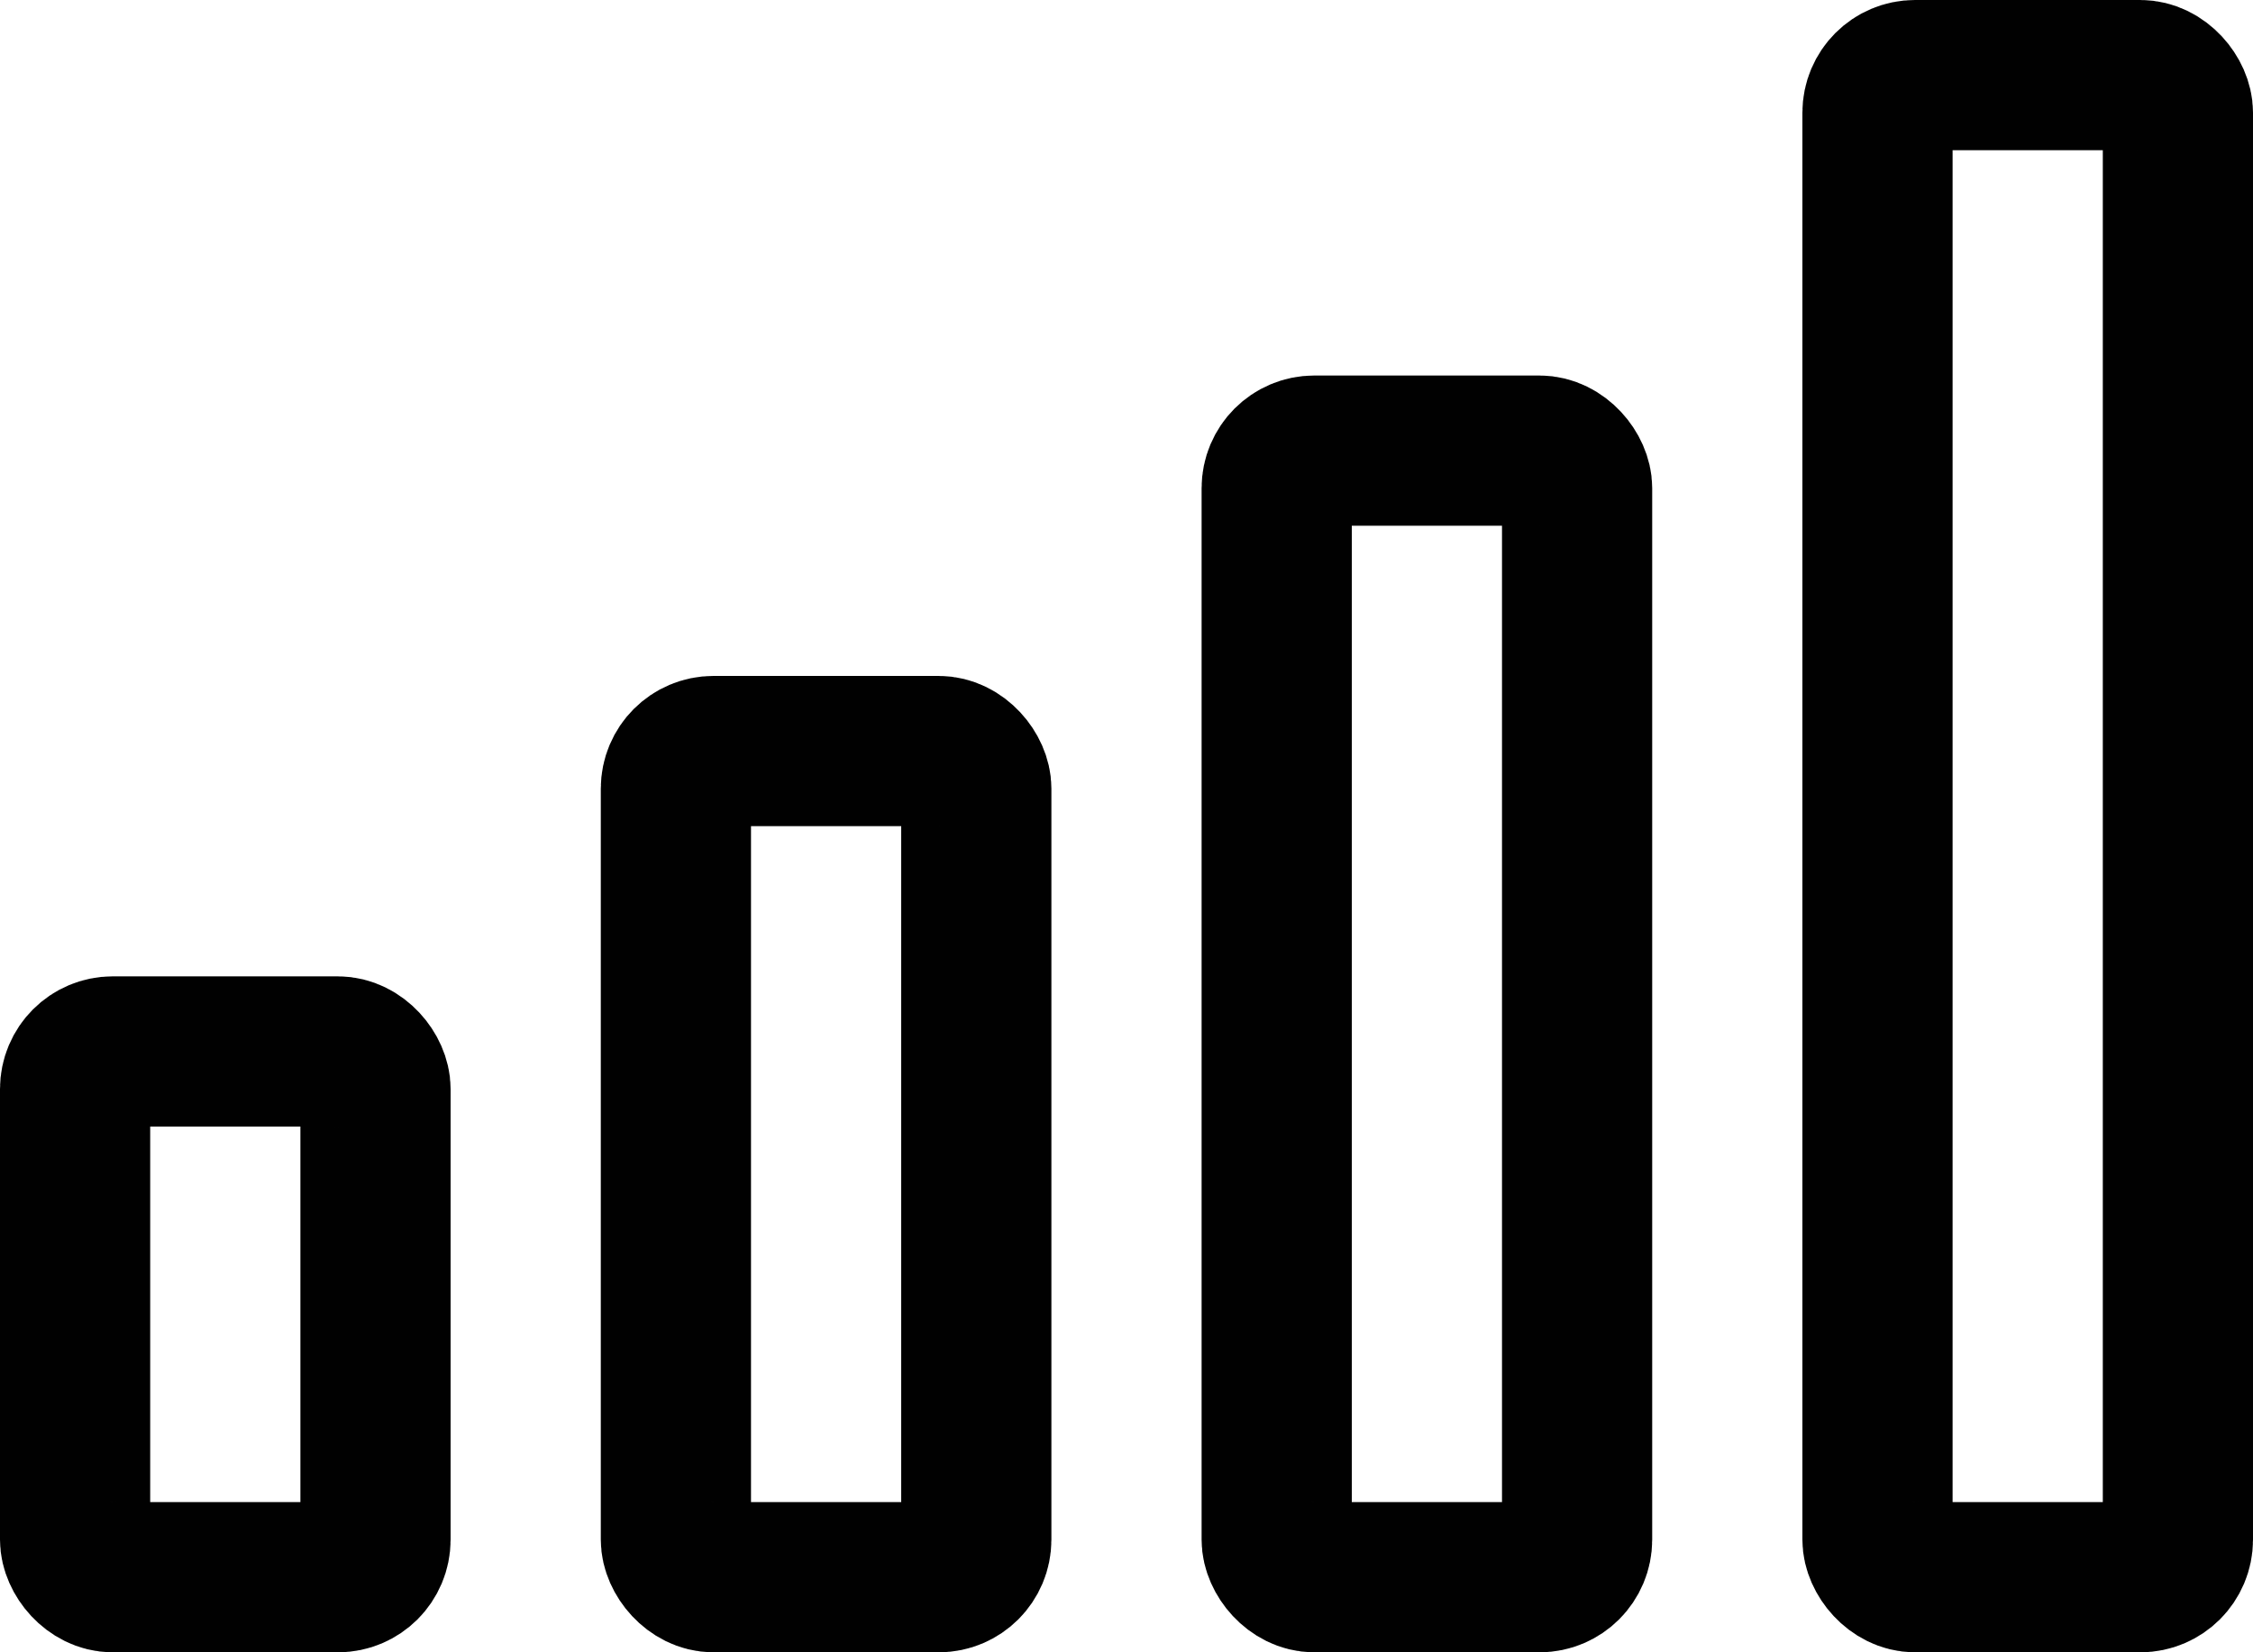
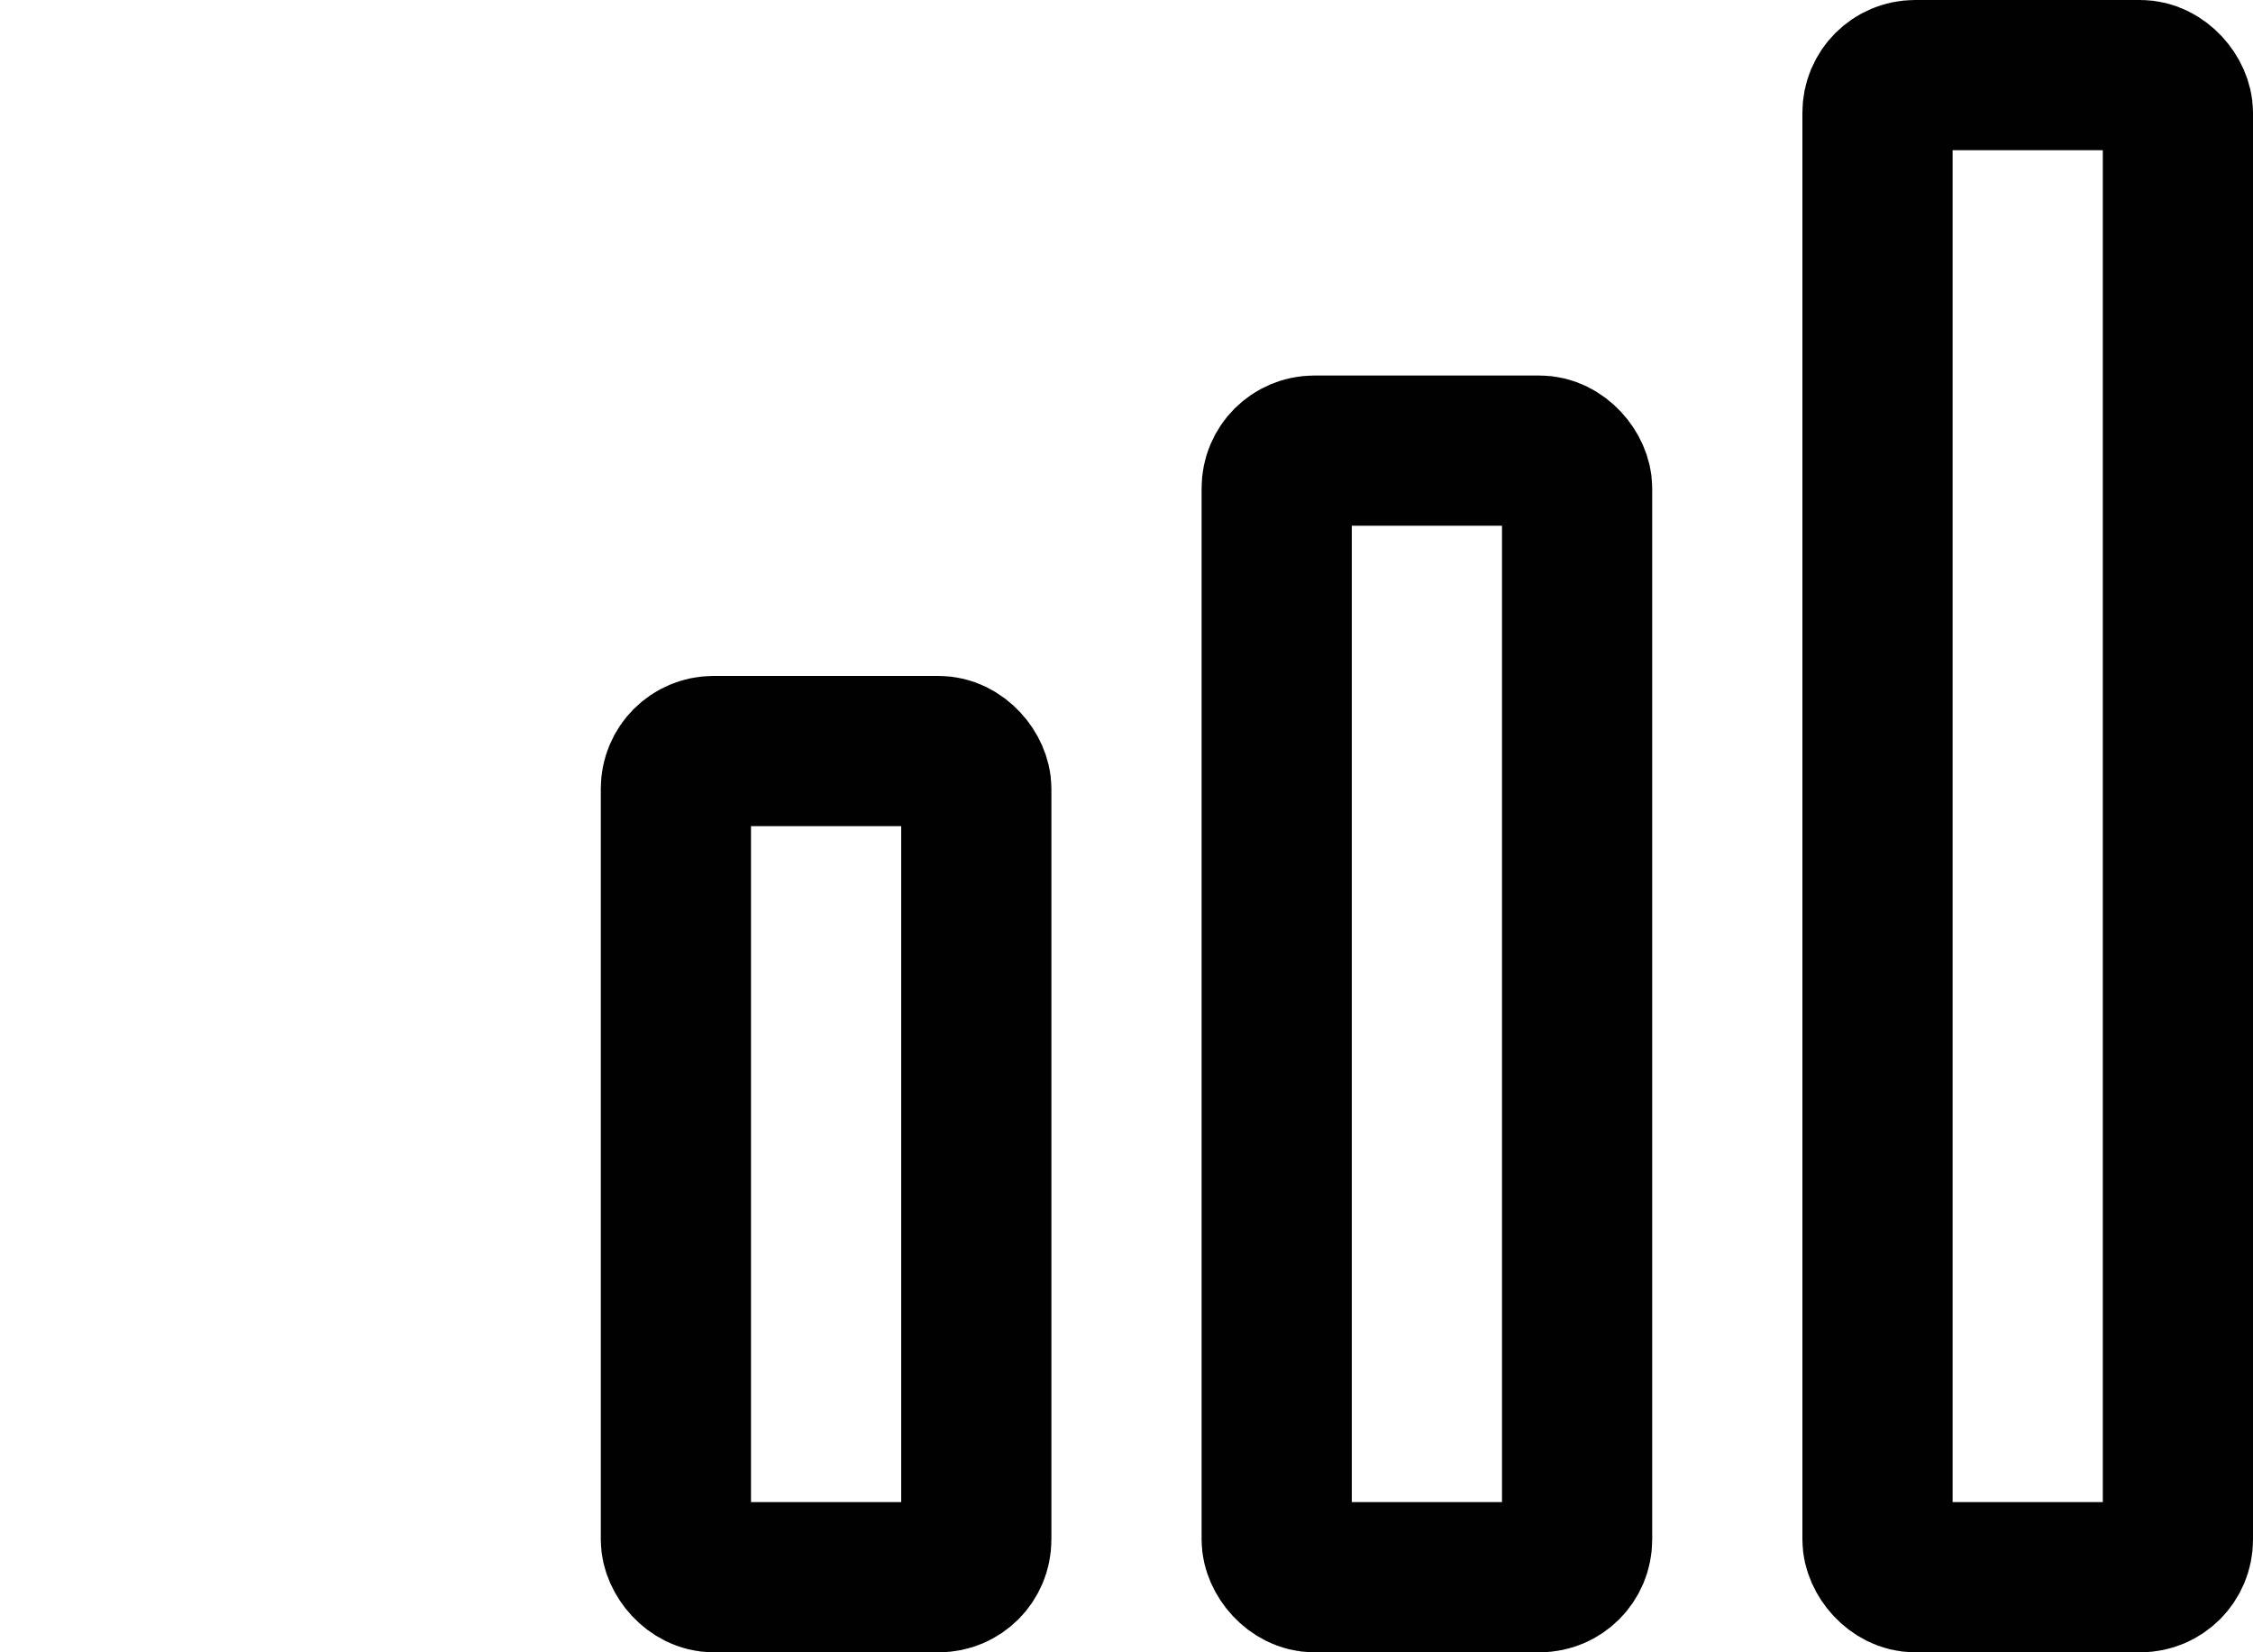
<svg xmlns="http://www.w3.org/2000/svg" id="Layer_1" viewBox="0 0 750 550">
  <defs>
    <style>
      .cls-1 {
        fill: none;
        stroke: #010101;
        stroke-linejoin: round;
        stroke-width: 50px;
      }
    </style>
  </defs>
  <rect class="cls-1" x="625" y="25" width="100" height="500" rx="12.5" ry="12.5" />
  <rect class="cls-1" x="425" y="150" width="100" height="375" rx="12.5" ry="12.5" />
  <rect class="cls-1" x="225" y="250" width="100" height="275" rx="12.5" ry="12.5" />
-   <rect class="cls-1" x="25" y="350" width="100" height="175" rx="12.5" ry="12.5" />
</svg>